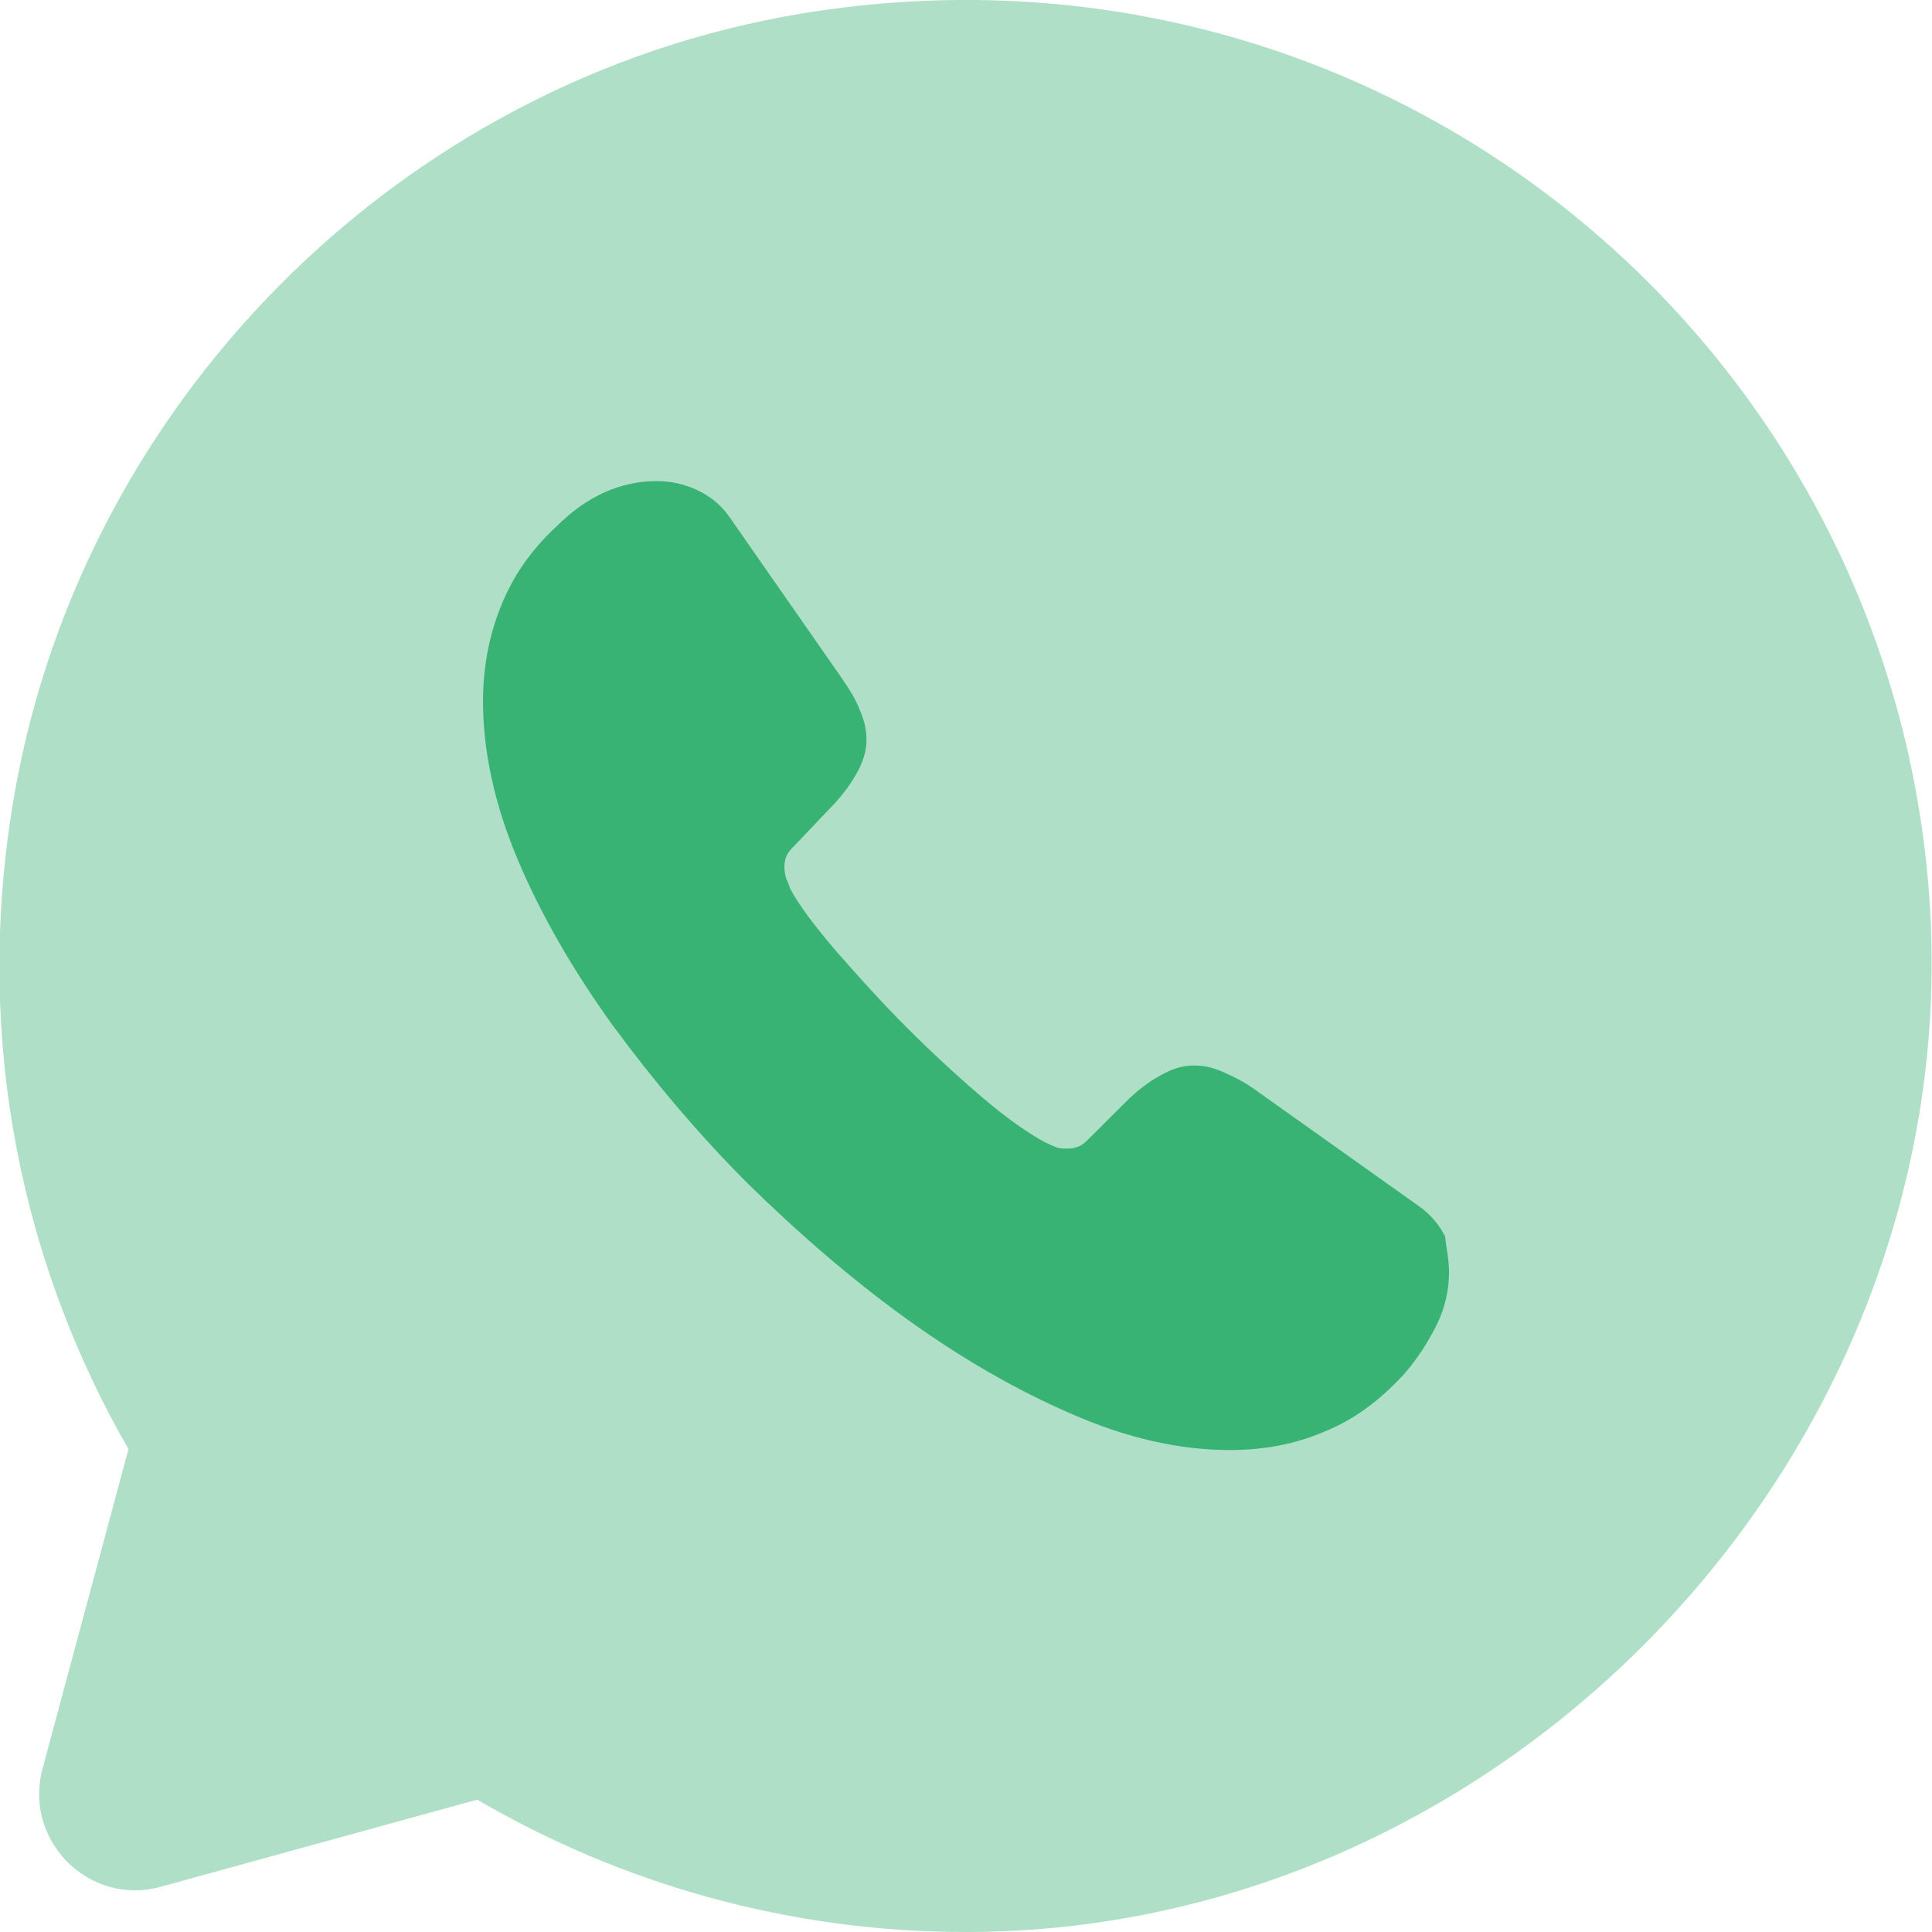
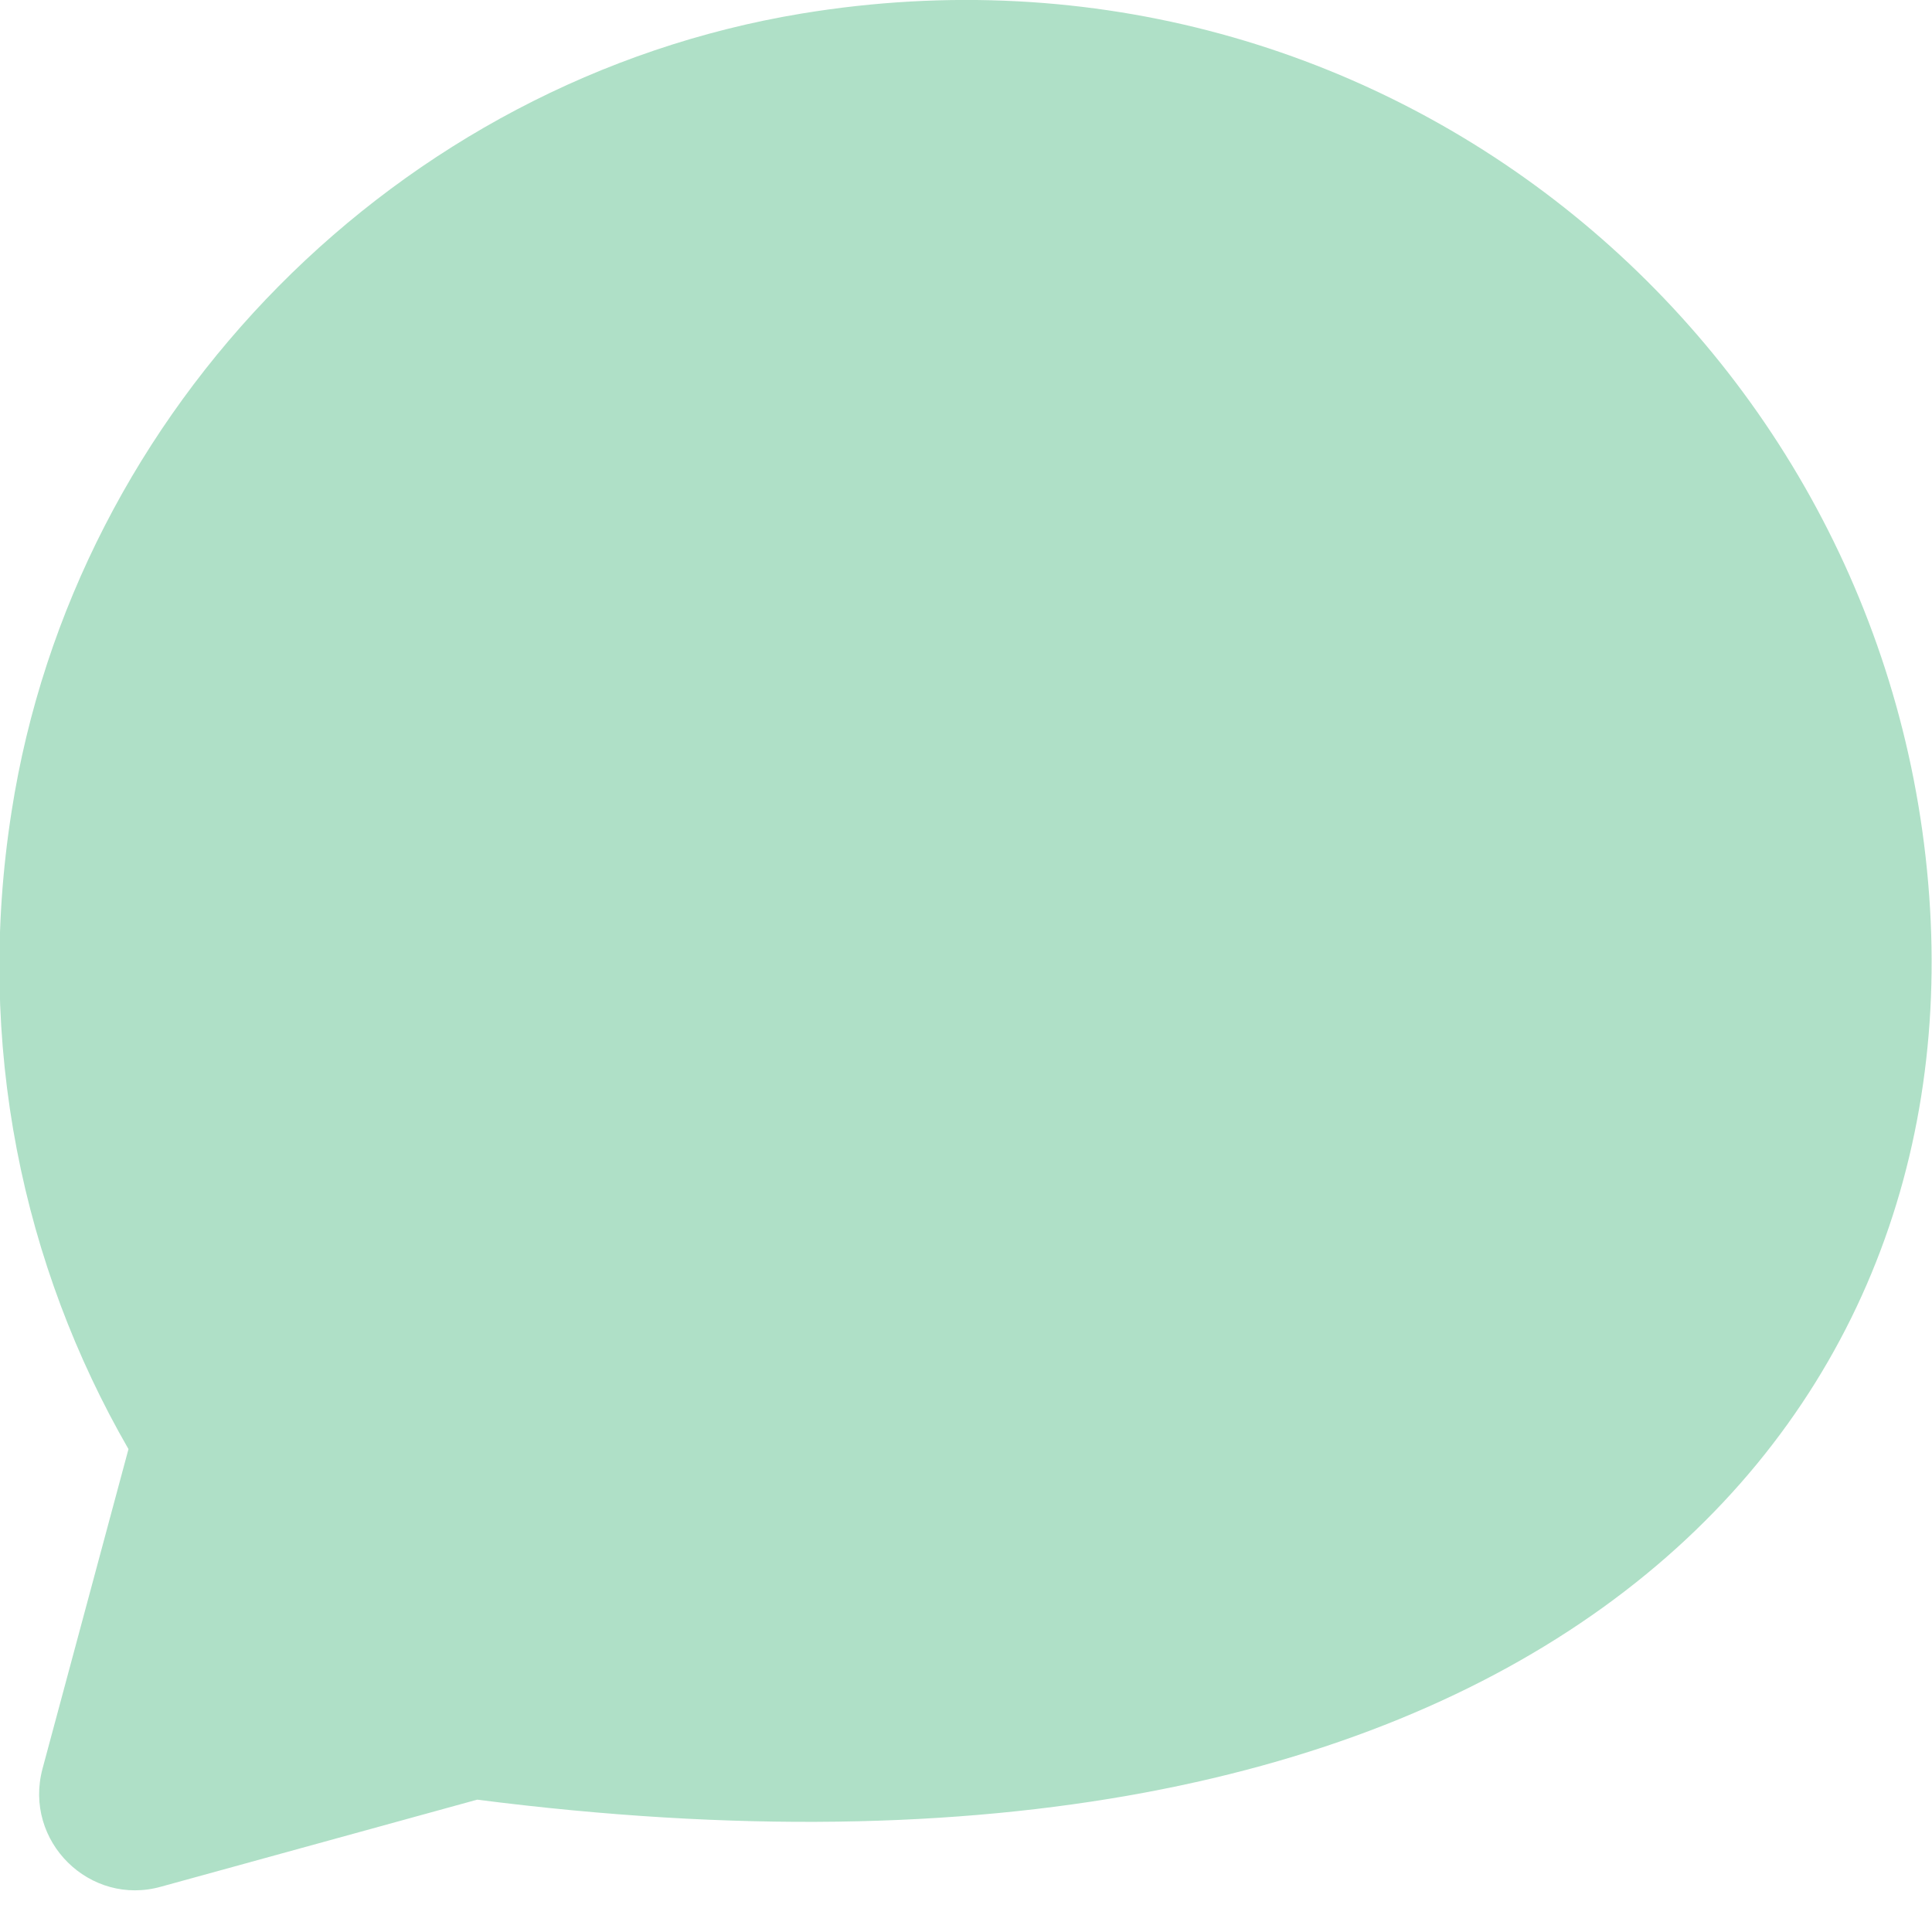
<svg xmlns="http://www.w3.org/2000/svg" width="20" height="20" viewBox="0 0 20 20" fill="none">
-   <path opacity="0.4" d="M4.94 18.63C6.43 19.5 8.16 20 10 20C15.63 20 20.31 15.03 19.98 9.41C19.64 3.61 14.37 -0.86 8.3 0.14C4.12 0.83 0.77 4.22 0.12 8.4C-0.26 10.82 0.24 13.11 1.33 15.001L0.44 18.31C0.24 19.06 0.93 19.74 1.67 19.53L4.94 18.63Z" fill="#39B374" />
-   <path d="M15 13.171C15 13.351 14.96 13.54 14.87 13.72C14.78 13.9 14.67 14.07 14.53 14.23C14.28 14.501 14.01 14.7 13.71 14.82C13.41 14.95 13.08 15.011 12.73 15.011C12.22 15.011 11.67 14.89 11.1 14.64C10.52 14.39 9.95 14.06 9.38 13.65C8.8 13.23 8.26 12.761 7.74 12.251C7.22 11.73 6.76 11.181 6.34 10.611C5.93 10.04 5.6 9.47 5.36 8.9C5.12 8.33 5 7.78 5 7.26C5 6.92 5.06 6.59 5.18 6.29C5.3 5.98 5.49 5.7 5.76 5.45C6.08 5.13 6.43 4.98 6.8 4.98C6.94 4.98 7.08 5.01 7.21 5.07C7.34 5.13 7.46 5.22 7.55 5.35L8.7 7C8.79 7.13 8.86 7.24 8.9 7.35C8.95 7.46 8.97 7.56 8.97 7.66C8.97 7.78 8.93 7.9 8.86 8.02C8.79 8.14 8.7 8.26 8.58 8.38L8.2 8.78C8.14 8.84 8.12 8.9 8.12 8.98C8.12 9.02 8.13 9.06 8.14 9.1C8.16 9.14 8.17 9.17 8.18 9.2C8.27 9.37 8.43 9.58 8.65 9.84C8.88 10.101 9.12 10.37 9.38 10.63C9.65 10.9 9.91 11.14 10.18 11.37C10.44 11.591 10.66 11.741 10.83 11.831C10.86 11.841 10.89 11.861 10.92 11.87C10.96 11.89 11 11.89 11.05 11.89C11.14 11.89 11.2 11.861 11.26 11.8L11.64 11.421C11.77 11.29 11.89 11.2 12 11.14C12.12 11.07 12.23 11.03 12.36 11.03C12.46 11.03 12.56 11.05 12.67 11.101C12.78 11.15 12.9 11.21 13.02 11.3L14.68 12.48C14.81 12.57 14.9 12.681 14.96 12.8C14.97 12.911 15 13.03 15 13.171Z" fill="#39B374" />
+   <path opacity="0.4" d="M4.94 18.63C15.63 20 20.31 15.03 19.98 9.41C19.64 3.61 14.37 -0.86 8.3 0.14C4.12 0.83 0.77 4.22 0.12 8.4C-0.26 10.82 0.24 13.11 1.33 15.001L0.44 18.31C0.24 19.06 0.93 19.74 1.67 19.53L4.94 18.63Z" fill="#39B374" />
</svg>